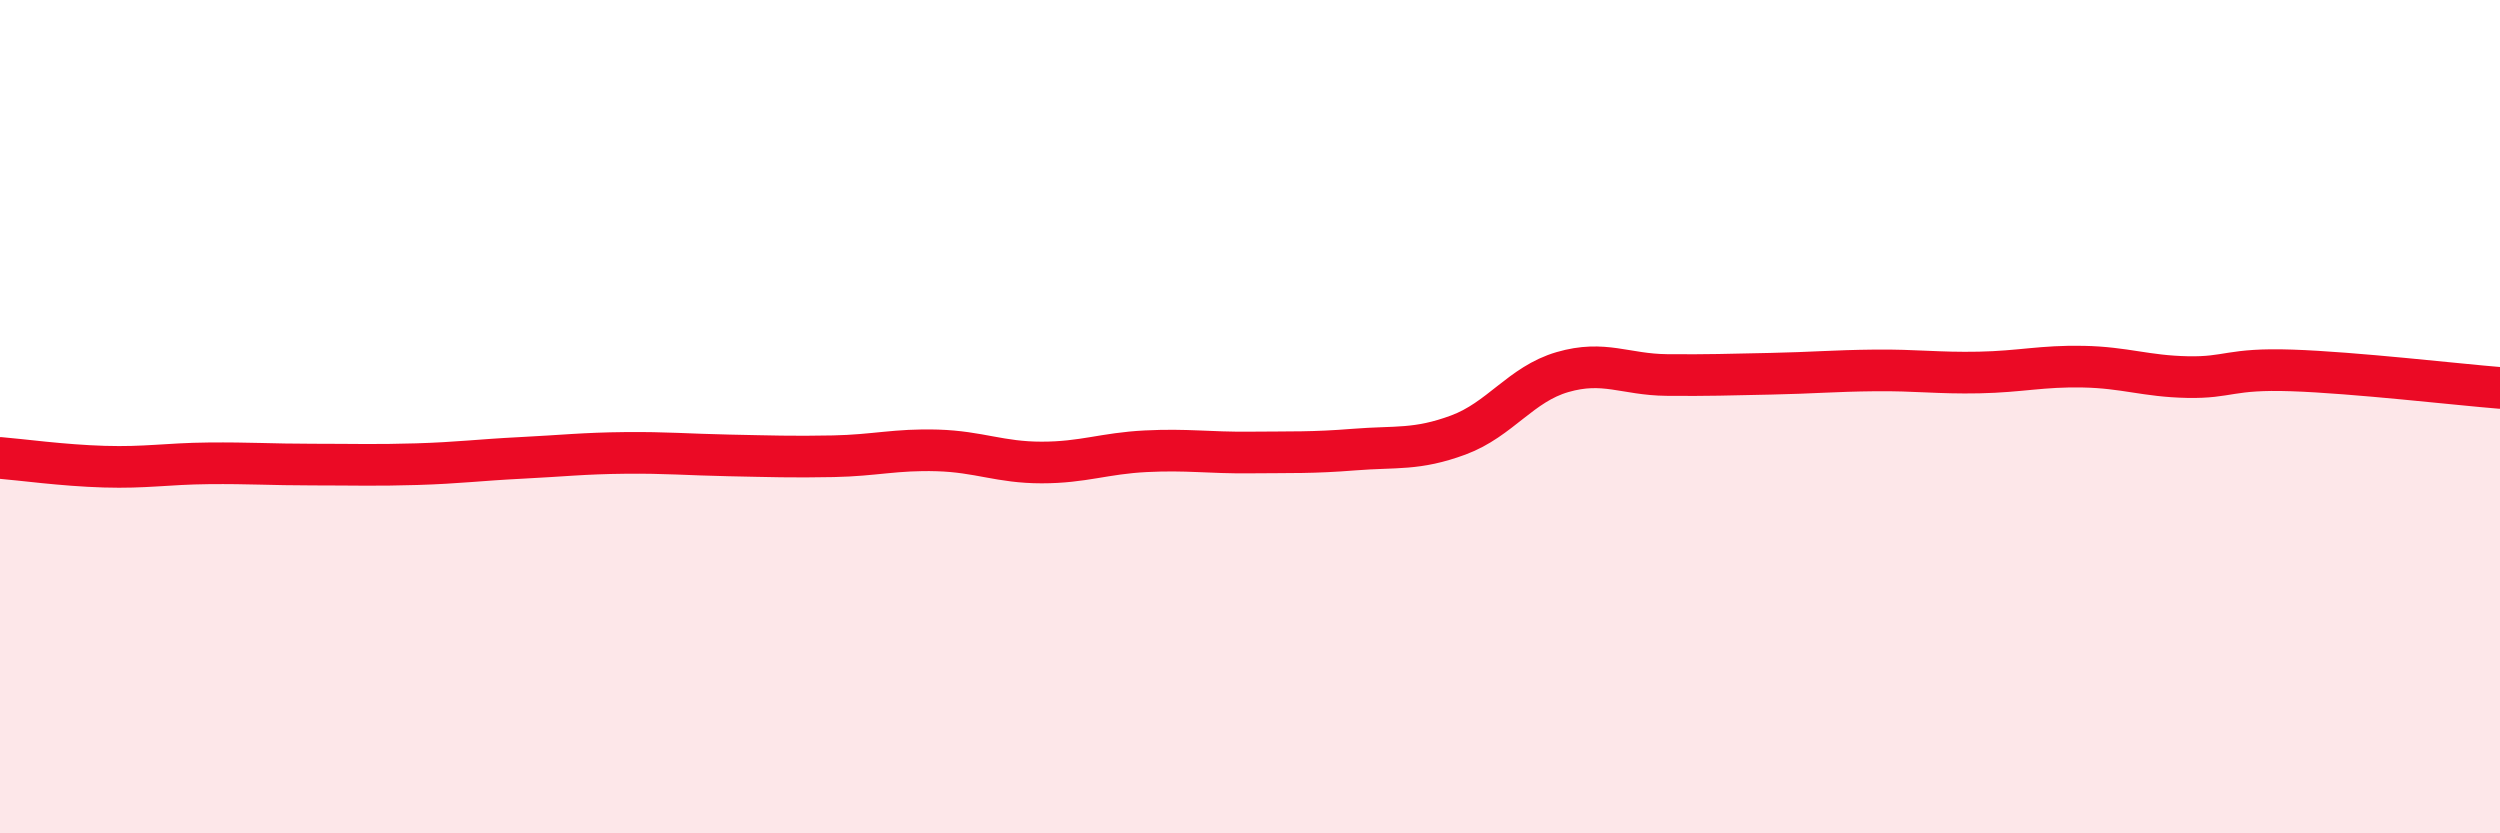
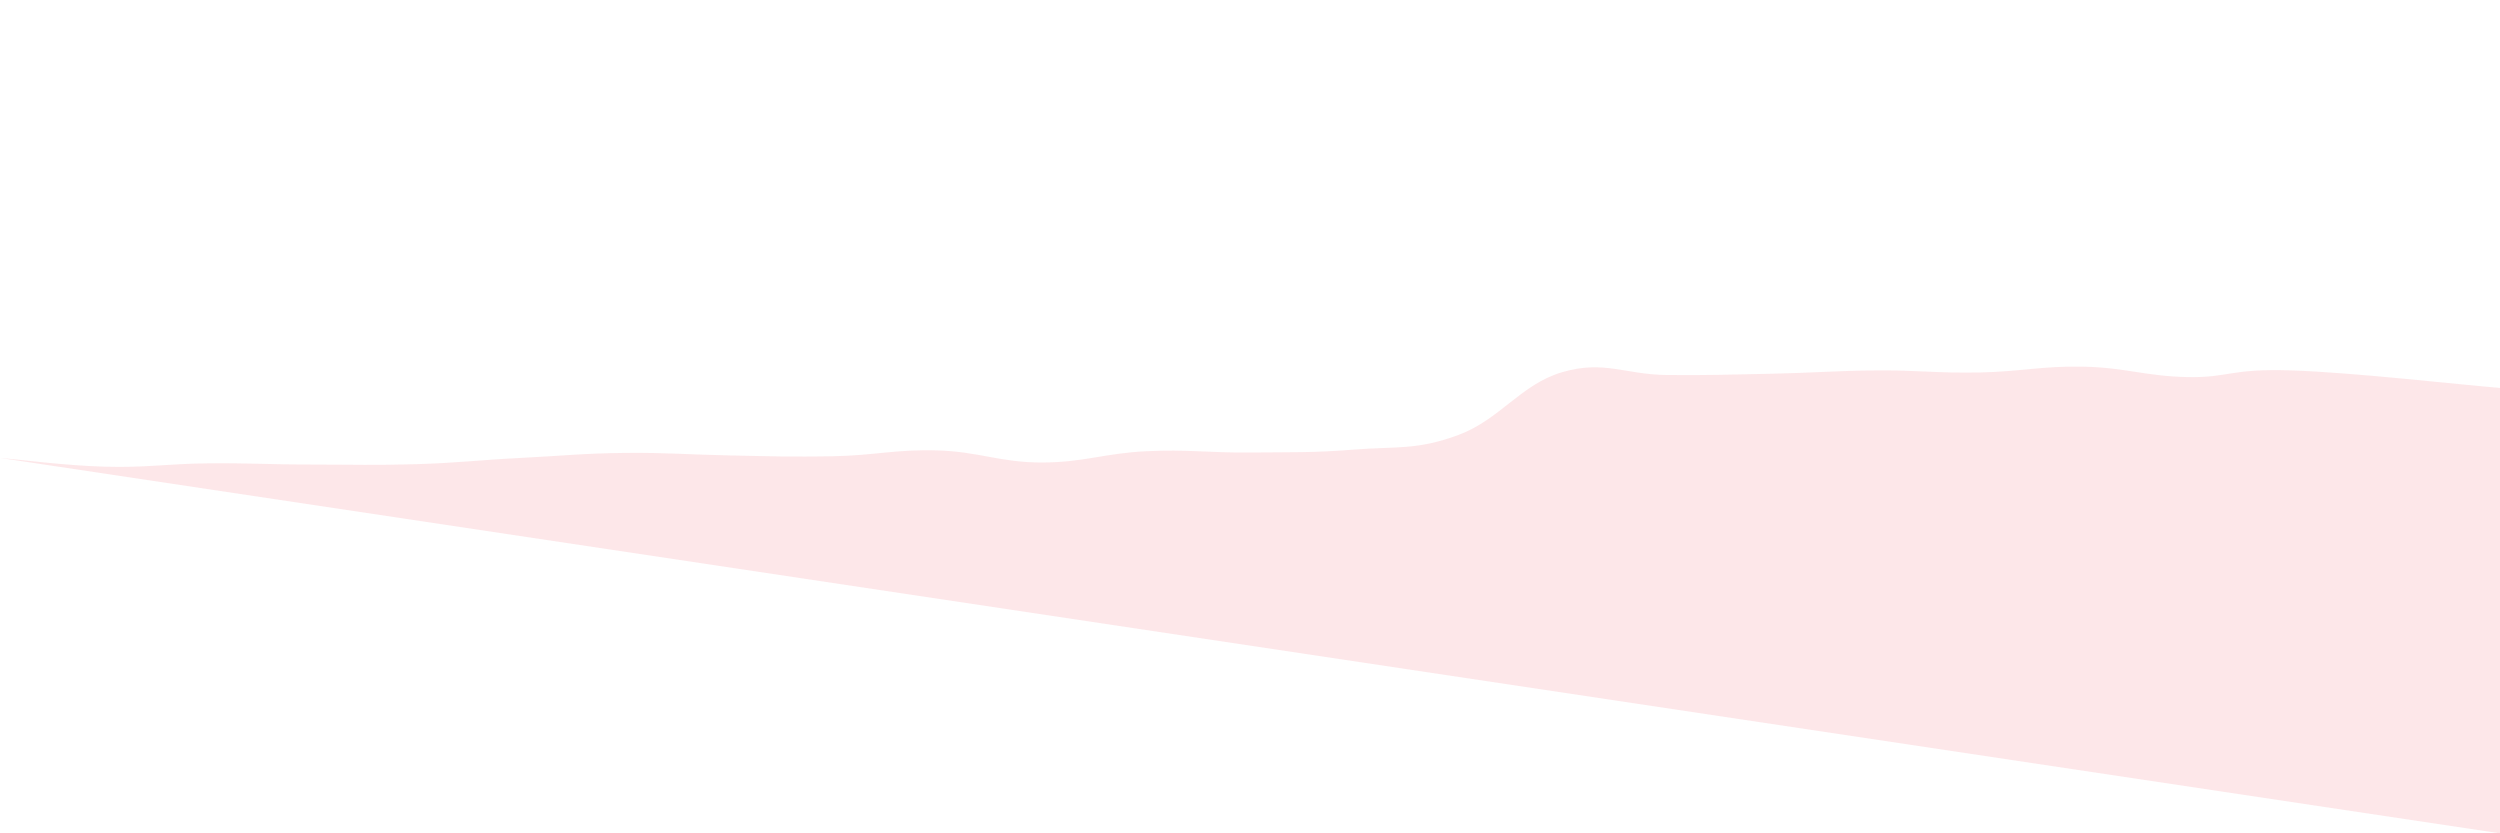
<svg xmlns="http://www.w3.org/2000/svg" width="60" height="20" viewBox="0 0 60 20">
-   <path d="M 0,10.99 C 0.5,11.03 1.5,11.17 2.5,11.2 C 3.5,11.23 4,11.13 5,11.12 C 6,11.11 6.5,11.15 7.5,11.15 C 8.5,11.15 9,11.17 10,11.14 C 11,11.11 11.5,11.04 12.5,10.99 C 13.5,10.94 14,10.88 15,10.87 C 16,10.86 16.5,10.91 17.5,10.93 C 18.5,10.95 19,10.97 20,10.95 C 21,10.93 21.5,10.78 22.5,10.81 C 23.5,10.84 24,11.1 25,11.1 C 26,11.1 26.5,10.88 27.5,10.83 C 28.5,10.78 29,10.87 30,10.86 C 31,10.85 31.5,10.87 32.5,10.79 C 33.5,10.71 34,10.81 35,10.44 C 36,10.07 36.5,9.22 37.5,8.93 C 38.5,8.64 39,8.99 40,9 C 41,9.01 41.5,8.99 42.5,8.97 C 43.5,8.95 44,8.9 45,8.89 C 46,8.88 46.5,8.96 47.5,8.94 C 48.5,8.92 49,8.78 50,8.8 C 51,8.82 51.5,9.03 52.5,9.05 C 53.5,9.07 53.5,8.84 55,8.89 C 56.5,8.94 59,9.23 60,9.31L60 20L0 20Z" fill="#EB0A25" opacity="0.1" stroke-linecap="round" stroke-linejoin="round" />
-   <path d="M 0,10.99 C 0.5,11.03 1.5,11.17 2.5,11.2 C 3.5,11.23 4,11.13 5,11.12 C 6,11.11 6.5,11.15 7.5,11.15 C 8.5,11.15 9,11.17 10,11.14 C 11,11.11 11.5,11.04 12.5,10.99 C 13.5,10.94 14,10.88 15,10.87 C 16,10.86 16.5,10.91 17.5,10.93 C 18.5,10.95 19,10.97 20,10.95 C 21,10.93 21.5,10.78 22.5,10.81 C 23.5,10.84 24,11.1 25,11.1 C 26,11.1 26.5,10.88 27.5,10.83 C 28.5,10.78 29,10.87 30,10.86 C 31,10.85 31.5,10.87 32.5,10.79 C 33.5,10.71 34,10.81 35,10.44 C 36,10.07 36.5,9.22 37.5,8.93 C 38.5,8.64 39,8.99 40,9 C 41,9.01 41.5,8.99 42.5,8.97 C 43.5,8.95 44,8.9 45,8.89 C 46,8.88 46.5,8.96 47.5,8.94 C 48.5,8.92 49,8.78 50,8.8 C 51,8.82 51.5,9.03 52.5,9.05 C 53.5,9.07 53.5,8.84 55,8.89 C 56.5,8.94 59,9.23 60,9.31" stroke="#EB0A25" stroke-width="1" fill="none" stroke-linecap="round" stroke-linejoin="round" />
+   <path d="M 0,10.99 C 0.5,11.03 1.5,11.17 2.5,11.2 C 3.5,11.23 4,11.13 5,11.12 C 6,11.11 6.5,11.15 7.5,11.15 C 8.5,11.15 9,11.17 10,11.14 C 11,11.11 11.5,11.04 12.5,10.99 C 13.5,10.94 14,10.88 15,10.87 C 16,10.86 16.5,10.91 17.5,10.93 C 18.5,10.95 19,10.97 20,10.95 C 21,10.93 21.5,10.78 22.5,10.81 C 23.5,10.84 24,11.1 25,11.1 C 26,11.1 26.5,10.88 27.5,10.83 C 28.5,10.78 29,10.87 30,10.86 C 31,10.85 31.5,10.87 32.5,10.79 C 33.5,10.71 34,10.81 35,10.44 C 36,10.07 36.5,9.22 37.5,8.93 C 38.5,8.64 39,8.99 40,9 C 41,9.01 41.5,8.99 42.5,8.97 C 43.5,8.95 44,8.9 45,8.89 C 46,8.88 46.5,8.96 47.5,8.94 C 48.5,8.92 49,8.78 50,8.8 C 51,8.82 51.5,9.03 52.5,9.05 C 53.5,9.07 53.5,8.84 55,8.89 C 56.5,8.94 59,9.23 60,9.31L60 20Z" fill="#EB0A25" opacity="0.1" stroke-linecap="round" stroke-linejoin="round" />
</svg>